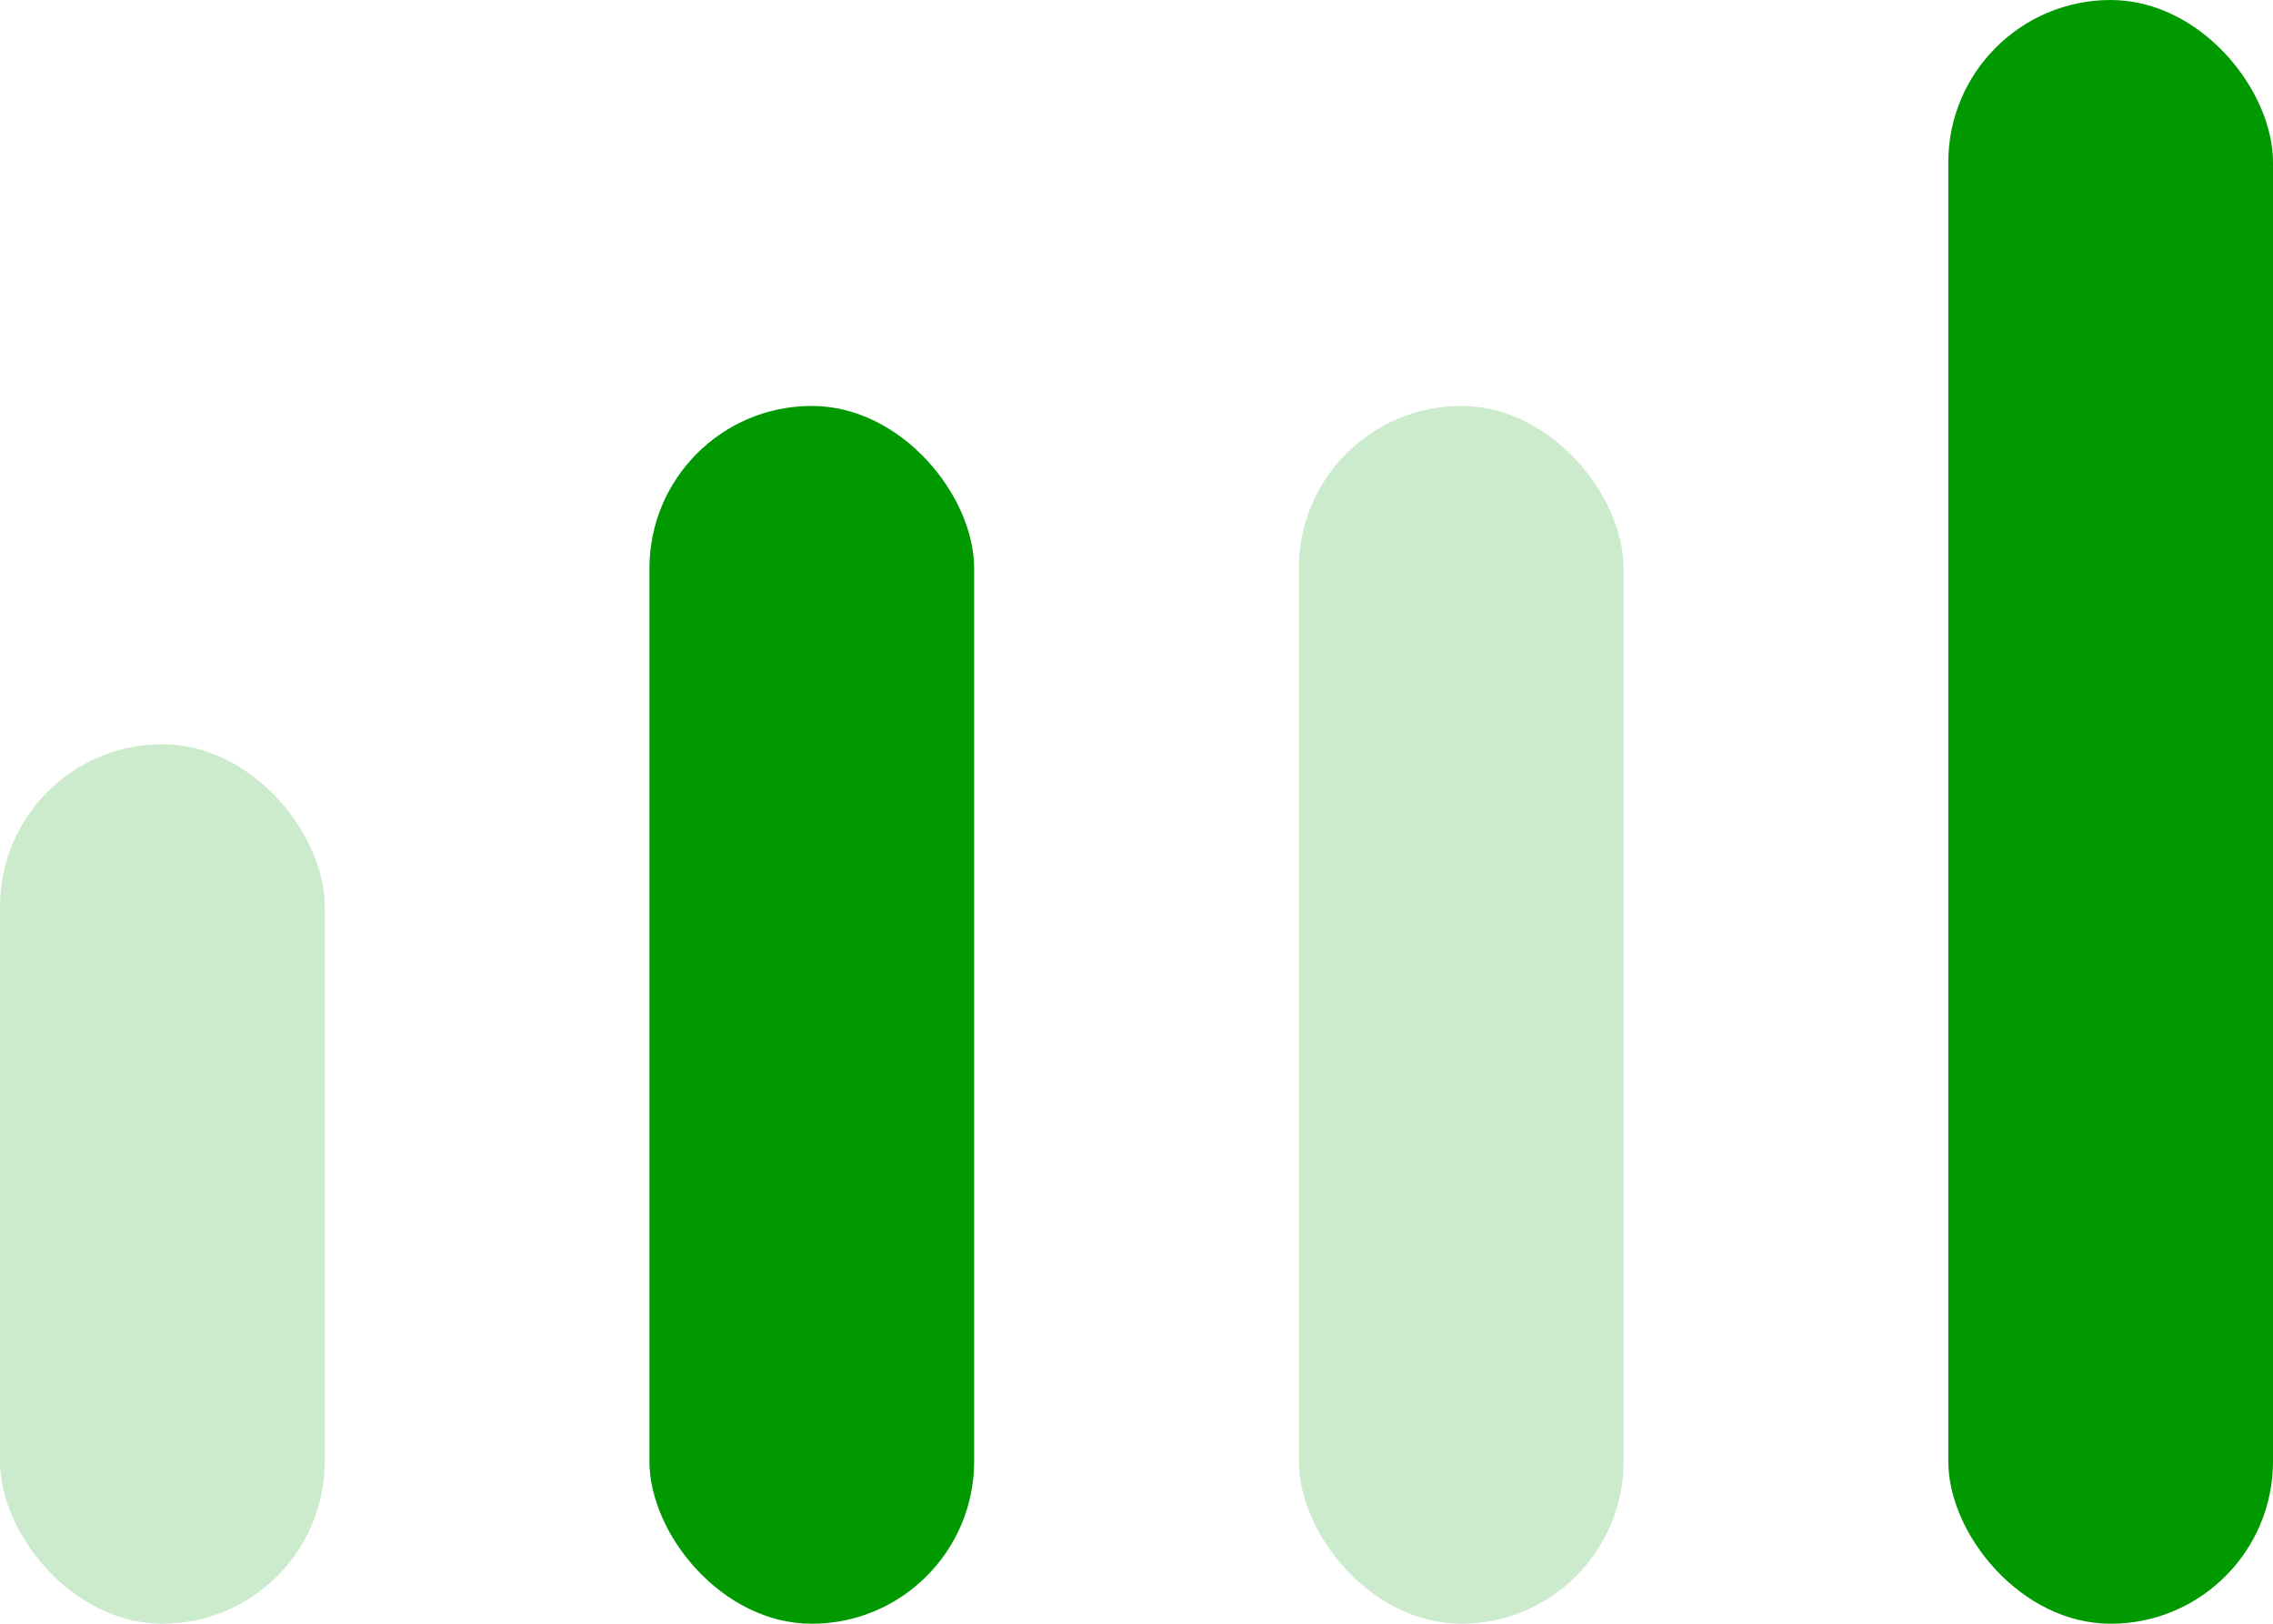
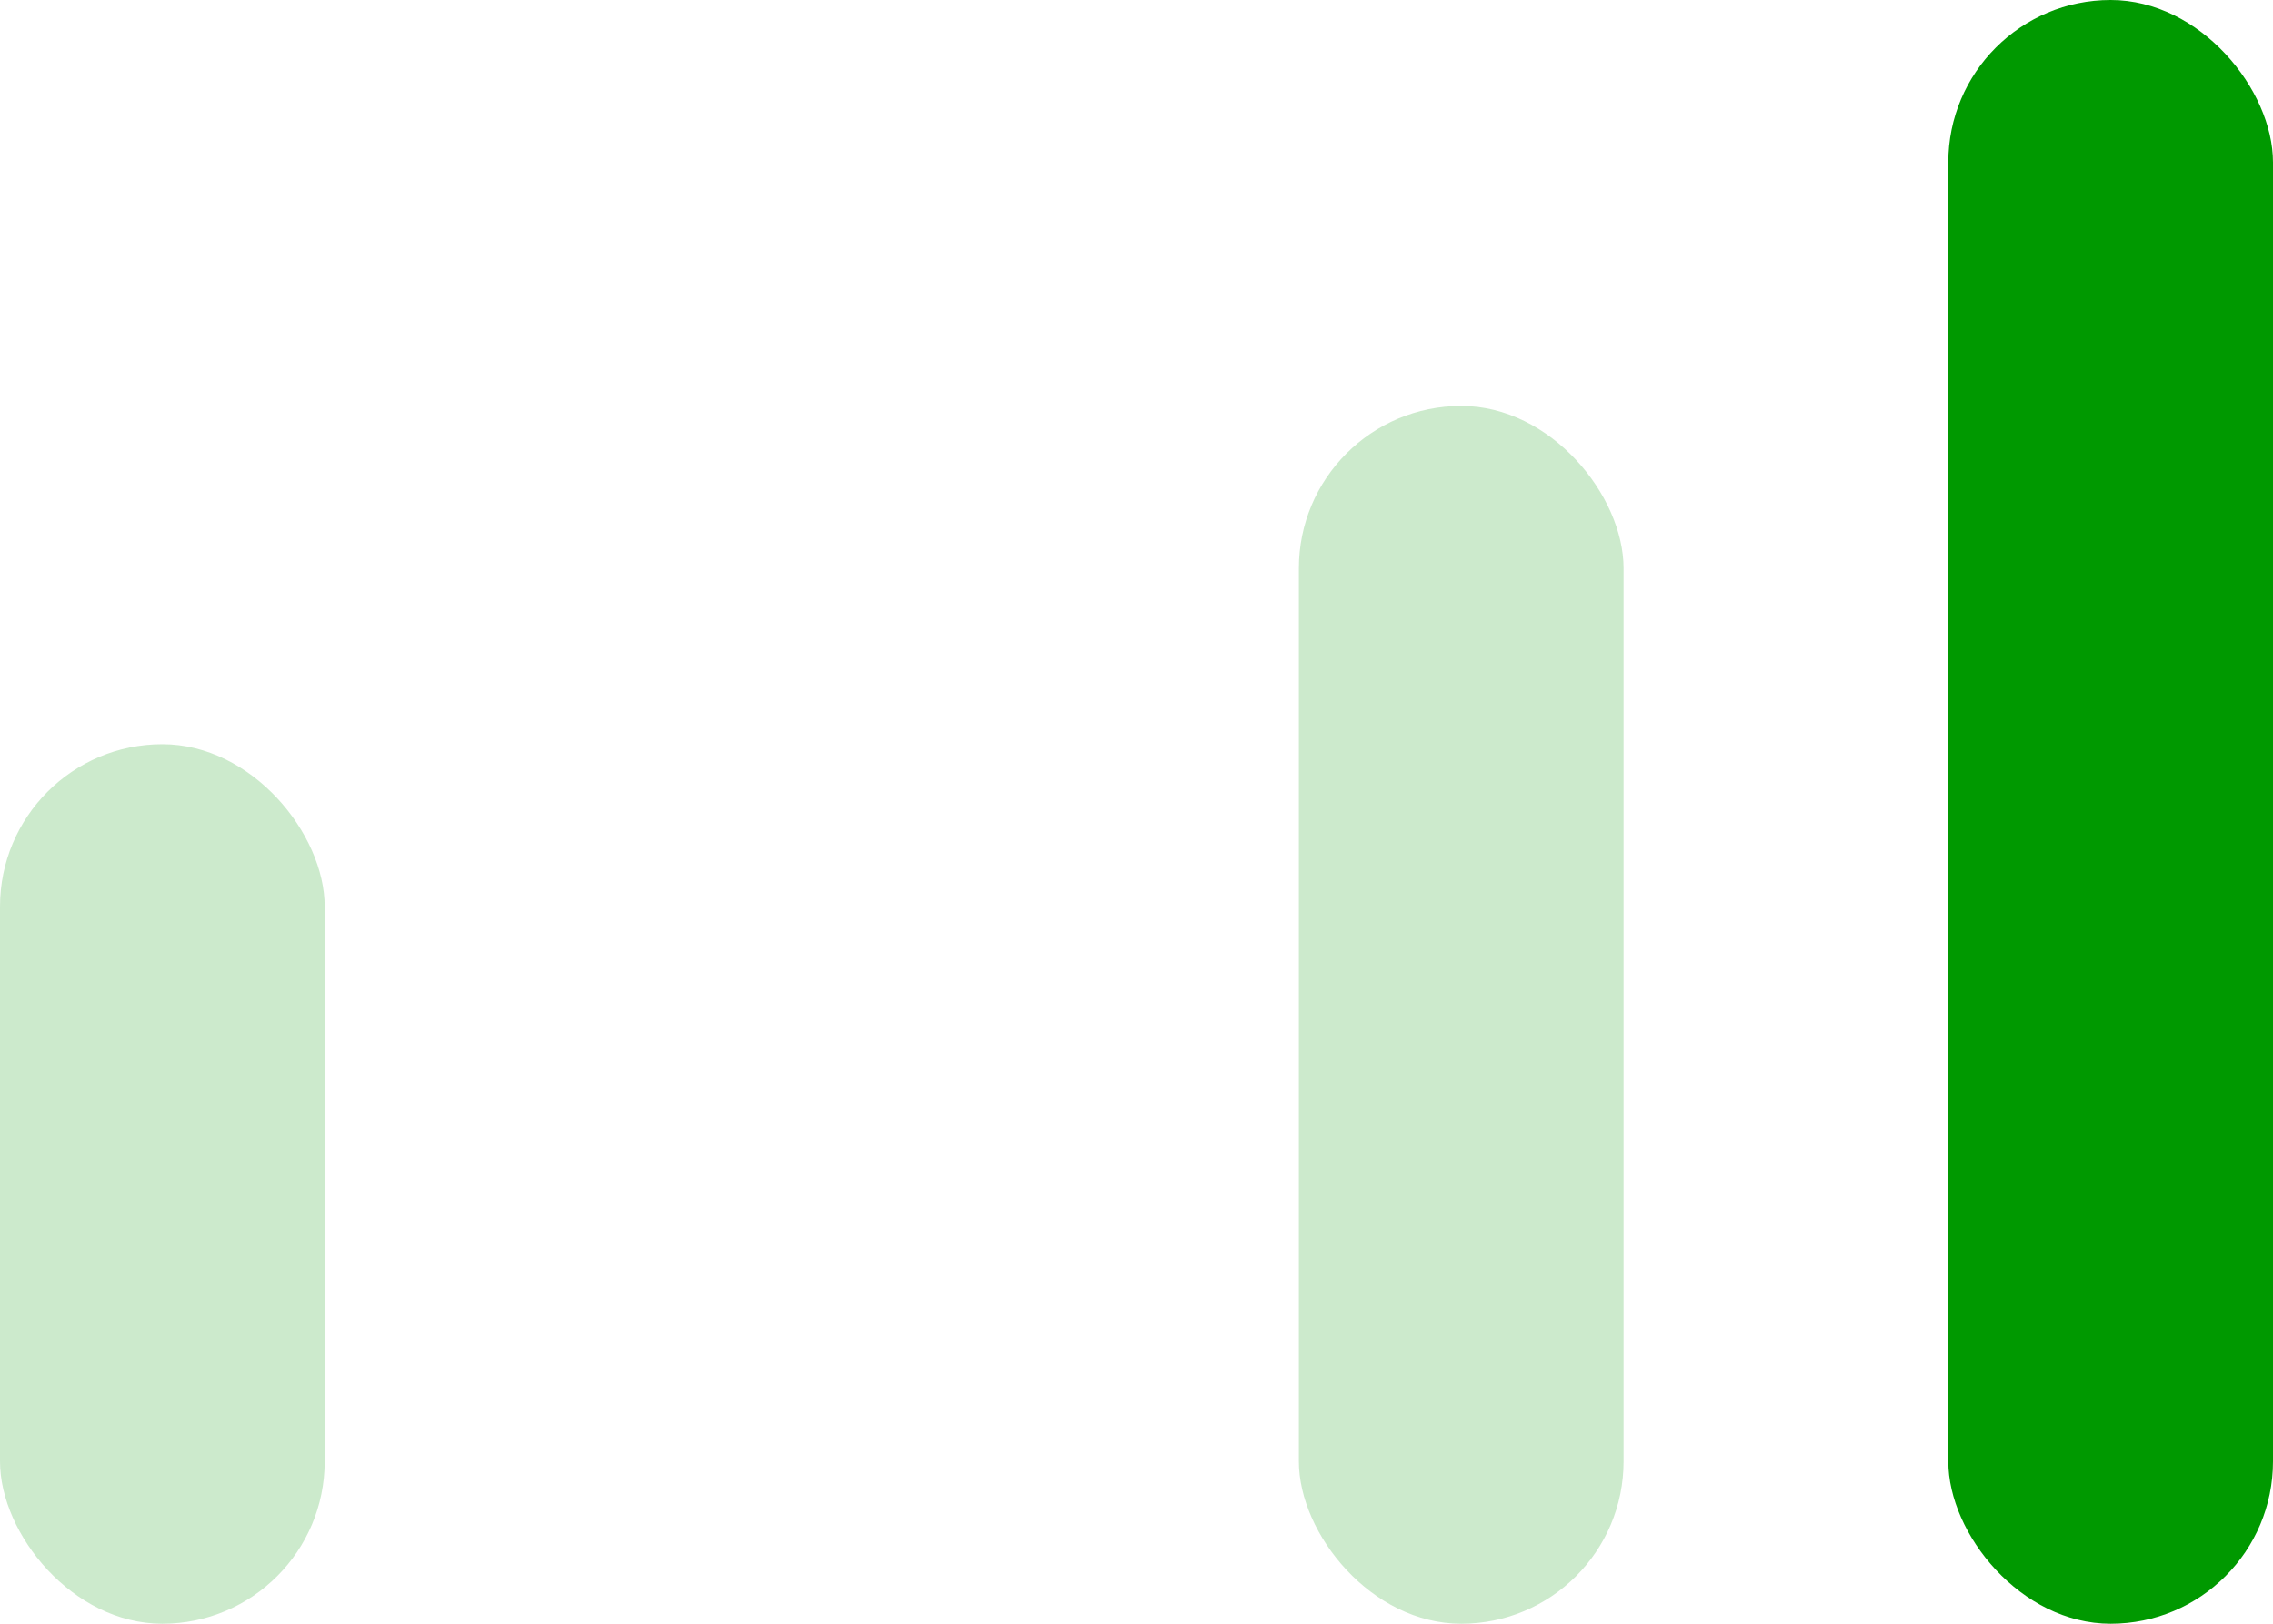
<svg xmlns="http://www.w3.org/2000/svg" width="56" height="40" viewBox="0 0 56 40" fill="none">
  <rect opacity="0.2" y="18.333" width="8" height="21.667" rx="4" fill="#009900" />
-   <rect x="16" y="10" width="8" height="30" rx="4" fill="#009900" />
  <rect opacity="0.2" x="32" y="10" width="8" height="30" rx="4" fill="#009900" />
  <rect x="48" width="8" height="40" rx="4" fill="#009900" />
</svg>